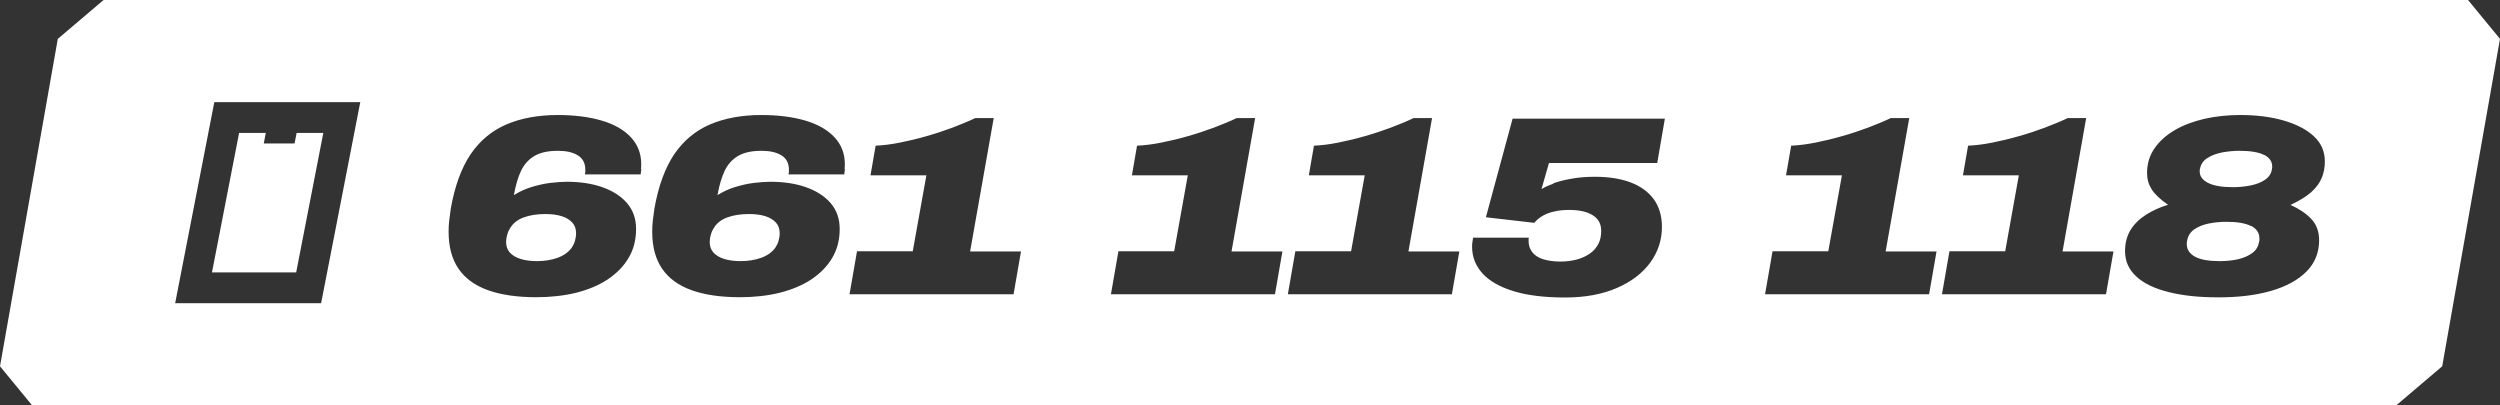
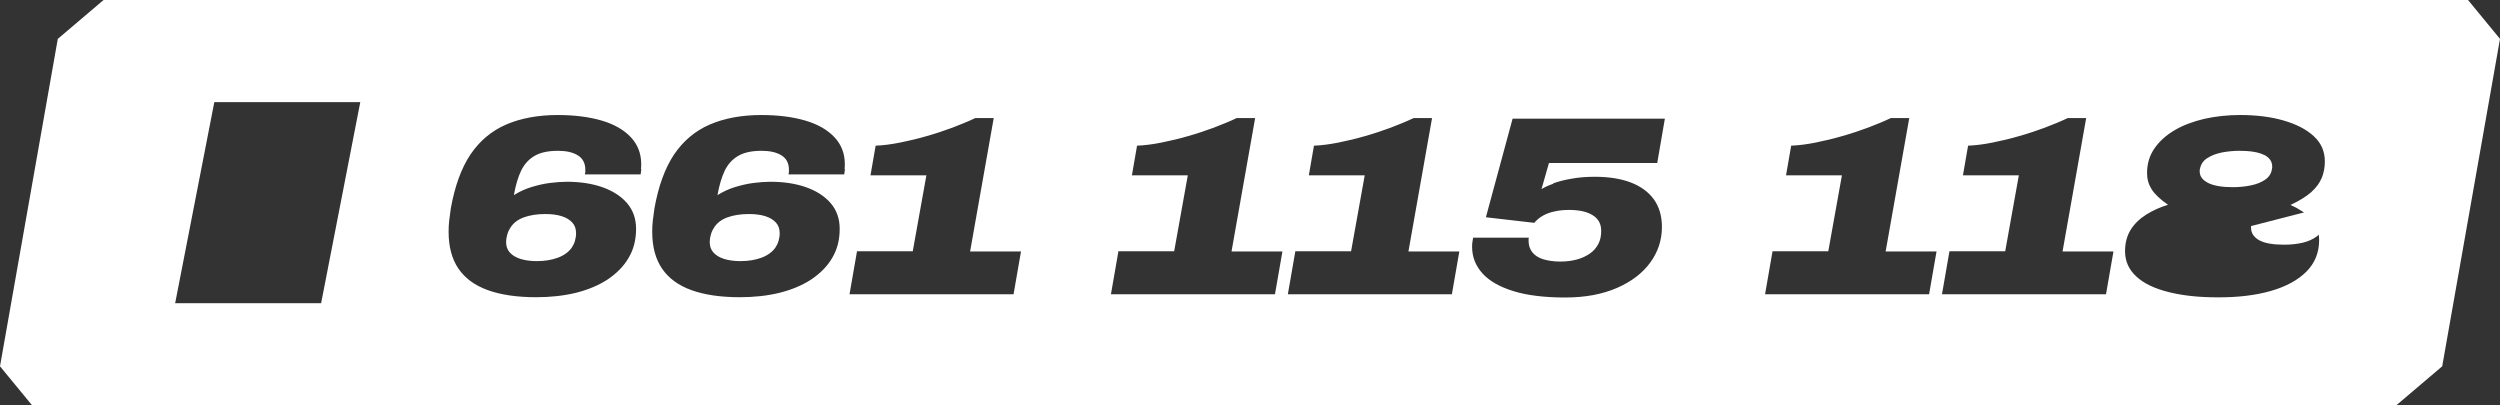
<svg xmlns="http://www.w3.org/2000/svg" id="Layer_2" data-name="Layer 2" viewBox="0 0 170.42 27.63">
  <rect x="0" y="0" width="170.42" height="27.63" fill="#333333" stroke="none" />
  <defs>
    <style> .cls-1 { fill: #fff; stroke-width: 0px; } </style>
  </defs>
  <g id="Layer_2-2" data-name="Layer 2">
    <g>
-       <path class="cls-1" d="M153.45,15.41c-.37-.19-.93-.29-1.67-.29-.43,0-.84.04-1.23.12-.39.08-.71.22-.98.4-.26.19-.42.44-.48.77-.01.05-.02.09-.02.12v.12c0,.36.19.64.56.85.37.2.93.3,1.68.3.45,0,.87-.04,1.26-.13.38-.09.7-.23.96-.42.26-.19.41-.44.47-.76.01-.05.02-.09.02-.12v-.12c0-.37-.19-.66-.56-.85Z" />
+       <path class="cls-1" d="M153.45,15.41v.12c0,.36.19.64.56.85.37.2.93.3,1.68.3.45,0,.87-.04,1.26-.13.38-.09.7-.23.96-.42.26-.19.41-.44.47-.76.01-.05.02-.09.02-.12v-.12c0-.37-.19-.66-.56-.85Z" />
      <path class="cls-1" d="M34.58,15.98c-.05.18-.08.35-.08.51,0,.29.08.53.25.72.17.19.41.34.73.44.32.1.69.15,1.12.15.54,0,1.01-.08,1.42-.23s.73-.38.95-.68c.09-.14.17-.29.22-.46.05-.17.08-.35.08-.53,0-.29-.08-.53-.25-.72-.17-.19-.41-.34-.72-.44s-.69-.15-1.13-.15c-.57,0-1.06.08-1.47.23s-.72.39-.92.72c-.08.12-.15.26-.2.45Z" />
-       <polygon class="cls-1" points="20.19 18.57 22.04 9.06 20.22 9.06 20.08 9.78 17.98 9.78 18.12 9.06 16.3 9.06 14.45 18.57 20.19 18.57" />
      <path class="cls-1" d="M48.46,15.98c-.05.18-.08.35-.08.51,0,.29.08.53.25.72.17.19.41.34.73.44.32.1.69.15,1.12.15.54,0,1.01-.08,1.42-.23s.73-.38.95-.68c.09-.14.17-.29.22-.46.05-.17.08-.35.08-.53,0-.29-.08-.53-.25-.72-.17-.19-.41-.34-.72-.44s-.69-.15-1.13-.15c-.57,0-1.06.08-1.47.23s-.72.39-.92.72c-.08.12-.15.26-.2.45Z" />
      <path class="cls-1" d="M168.23,0H7.06c-1.22,1.04-1.9,1.62-3.12,2.65L0,24.97c.85,1.04,1.33,1.62,2.18,2.65h161.18c1.22-1.04,1.9-1.62,3.12-2.65l3.94-22.32c-.85-1.04-1.33-1.62-2.18-2.65ZM21.89,20.67h-9.95l2.67-13.71h9.95l-2.67,13.71ZM43.72,11.53c-.01.11-.03.23-.05.36h-3.8c.01-.06.02-.11.03-.17,0-.05,0-.1,0-.15,0-.44-.17-.77-.51-.98-.34-.21-.79-.31-1.35-.31-.66,0-1.19.11-1.59.34-.4.23-.7.56-.92,1-.21.44-.38,1-.5,1.68.37-.23.77-.42,1.2-.55s.86-.23,1.27-.28c.42-.05.8-.08,1.13-.08.91,0,1.72.12,2.43.37s1.27.61,1.68,1.08c.41.48.62,1.06.62,1.76,0,.75-.17,1.41-.51,1.98-.34.58-.82,1.06-1.43,1.47-.61.4-1.33.7-2.16.91-.83.2-1.73.3-2.71.3-1.3,0-2.4-.16-3.29-.48-.89-.32-1.56-.81-2.01-1.47s-.67-1.5-.67-2.51c0-.24.01-.5.04-.76.03-.26.07-.54.11-.83.27-1.52.72-2.75,1.34-3.68.63-.93,1.44-1.61,2.43-2.04,1-.43,2.17-.65,3.52-.65,1.15,0,2.15.13,3,.38s1.51.63,1.98,1.13c.47.5.71,1.11.71,1.84,0,.12,0,.23-.02.34ZM57.6,11.53c-.01.11-.03.23-.05.36h-3.8c.01-.06.02-.11.03-.17,0-.05,0-.1,0-.15,0-.44-.17-.77-.51-.98-.34-.21-.79-.31-1.35-.31-.66,0-1.19.11-1.59.34-.4.23-.7.56-.92,1-.21.44-.38,1-.5,1.68.37-.23.77-.42,1.2-.55s.86-.23,1.27-.28c.42-.05.8-.08,1.13-.08.91,0,1.72.12,2.43.37s1.27.61,1.68,1.08c.41.48.62,1.06.62,1.76,0,.75-.17,1.41-.51,1.98-.34.58-.82,1.06-1.43,1.47-.61.4-1.33.7-2.16.91-.83.2-1.73.3-2.71.3-1.3,0-2.4-.16-3.29-.48-.89-.32-1.56-.81-2.01-1.47s-.67-1.5-.67-2.51c0-.24.01-.5.04-.76.03-.26.07-.54.11-.83.27-1.52.72-2.75,1.34-3.68.63-.93,1.44-1.61,2.43-2.04,1-.43,2.17-.65,3.52-.65,1.15,0,2.15.13,3,.38s1.51.63,1.98,1.13c.47.5.71,1.11.71,1.84,0,.12,0,.23-.02.34ZM69.1,20.06h-11.19l.51-2.93h3.8l.93-5.18h-3.81l.35-2.02c.51-.02,1.06-.09,1.66-.21.59-.12,1.2-.26,1.81-.44.61-.17,1.2-.37,1.77-.58.57-.22,1.09-.43,1.55-.65h1.26l-1.61,9.09h3.47l-.51,2.93ZM86.92,20.06h-11.19l.51-2.93h3.8l.93-5.18h-3.81l.35-2.02c.51-.02,1.06-.09,1.66-.21.59-.12,1.2-.26,1.81-.44.61-.17,1.2-.37,1.77-.58.57-.22,1.09-.43,1.55-.65h1.26l-1.61,9.09h3.47l-.51,2.93ZM98.98,20.06h-11.19l.51-2.93h3.8l.93-5.18h-3.81l.35-2.02c.51-.02,1.06-.09,1.66-.21.59-.12,1.2-.26,1.81-.44.61-.17,1.2-.37,1.77-.58.57-.22,1.09-.43,1.55-.65h1.26l-1.61,9.09h3.47l-.51,2.93ZM105.9,12.49c.34-.12.76-.23,1.24-.31.48-.09,1.01-.13,1.58-.13.95,0,1.77.13,2.45.39.68.26,1.21.65,1.57,1.15s.55,1.13.55,1.88c0,.88-.26,1.69-.79,2.42-.53.73-1.29,1.31-2.28,1.74s-2.16.65-3.53.65-2.57-.14-3.51-.43c-.94-.29-1.65-.69-2.12-1.21-.47-.52-.71-1.12-.71-1.82,0-.11,0-.21.02-.31s.03-.21.05-.31h3.8s-.02.07-.02.1v.11c0,.3.08.56.25.78.17.22.42.38.74.48.33.1.72.16,1.17.16.42,0,.8-.05,1.13-.14.34-.09.63-.23.88-.4.25-.17.44-.39.58-.65s.2-.56.2-.9c0-.48-.19-.83-.58-1.07-.38-.24-.92-.36-1.61-.36-.35,0-.67.03-.98.1-.3.06-.57.16-.8.29-.23.13-.43.29-.59.49l-3.3-.38,1.82-6.72h10.38l-.52,3.02h-7.38l-.51,1.78c.19-.12.45-.24.79-.36ZM131.51,20.06h-11.19l.51-2.93h3.8l.93-5.18h-3.81l.35-2.02c.51-.02,1.06-.09,1.66-.21.59-.12,1.2-.26,1.81-.44.61-.17,1.2-.37,1.77-.58.57-.22,1.09-.43,1.55-.65h1.26l-1.61,9.09h3.47l-.51,2.93ZM143.57,20.06h-11.19l.51-2.93h3.8l.93-5.18h-3.81l.35-2.02c.51-.02,1.06-.09,1.66-.21.59-.12,1.2-.26,1.81-.44.61-.17,1.2-.37,1.77-.58.57-.22,1.09-.43,1.55-.65h1.26l-1.61,9.09h3.47l-.51,2.93ZM158.27,12.12c-.14.35-.38.67-.72.98-.34.3-.81.59-1.41.87.58.26,1.05.57,1.41.95.36.38.54.86.54,1.46,0,.84-.29,1.55-.86,2.13-.58.58-1.38,1.02-2.42,1.32-1.04.3-2.23.44-3.59.44s-2.43-.12-3.39-.36-1.69-.59-2.2-1.06c-.51-.47-.77-1.04-.77-1.73,0-.56.13-1.04.38-1.45s.61-.75,1.06-1.04c.45-.28.95-.51,1.49-.67-.54-.37-.91-.73-1.12-1.06-.21-.34-.31-.7-.31-1.1,0-.64.17-1.2.51-1.69.34-.49.8-.9,1.38-1.24.58-.34,1.26-.59,2.02-.77.77-.17,1.58-.26,2.43-.26,1.09,0,2.08.12,2.95.37.87.25,1.56.6,2.07,1.07.51.46.76,1.04.76,1.73,0,.4-.07.77-.21,1.12Z" />
      <path class="cls-1" d="M154.33,10.56c-.37-.19-.94-.28-1.69-.28-.38,0-.77.04-1.16.11-.39.08-.72.2-1,.38-.28.17-.45.42-.51.73-.01.02-.02.05-.02.09v.1c0,.33.19.58.57.78.38.19.94.29,1.68.29.43,0,.84-.04,1.23-.12.39-.08.72-.21.98-.39s.42-.42.46-.71c.01-.04.02-.07.02-.1v-.1c0-.34-.19-.6-.56-.79Z" />
    </g>
  </g>
</svg>